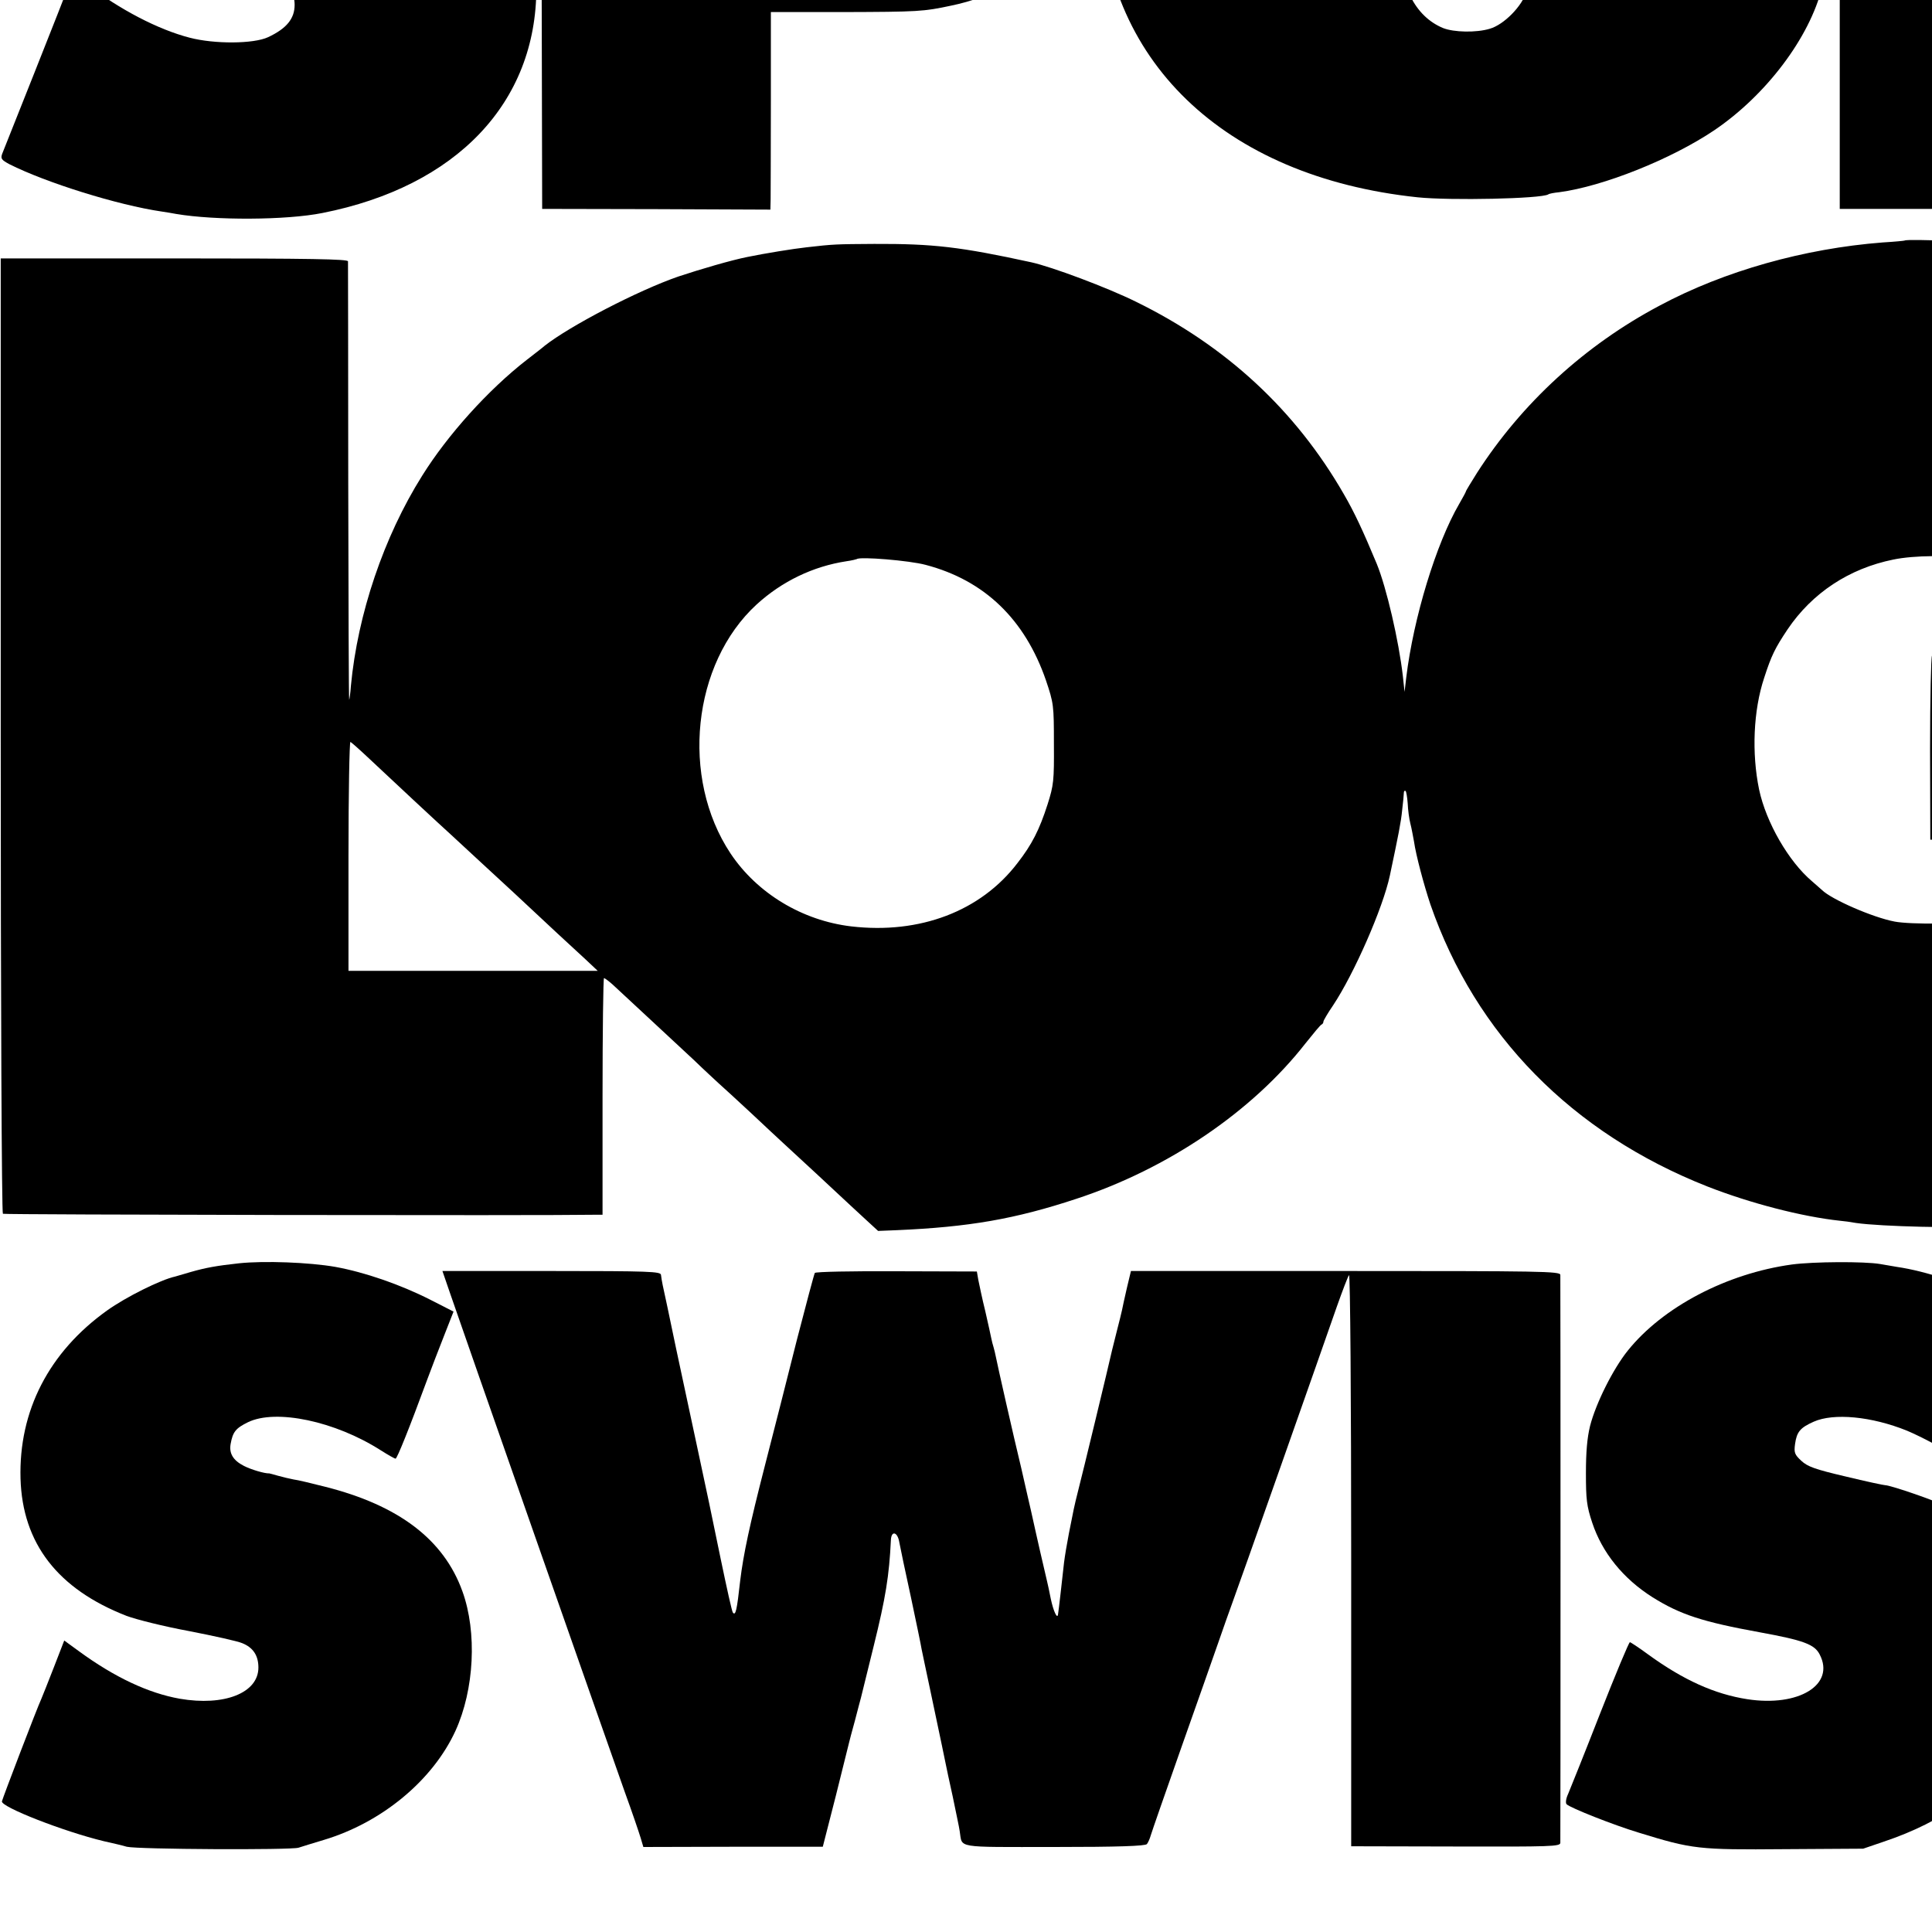
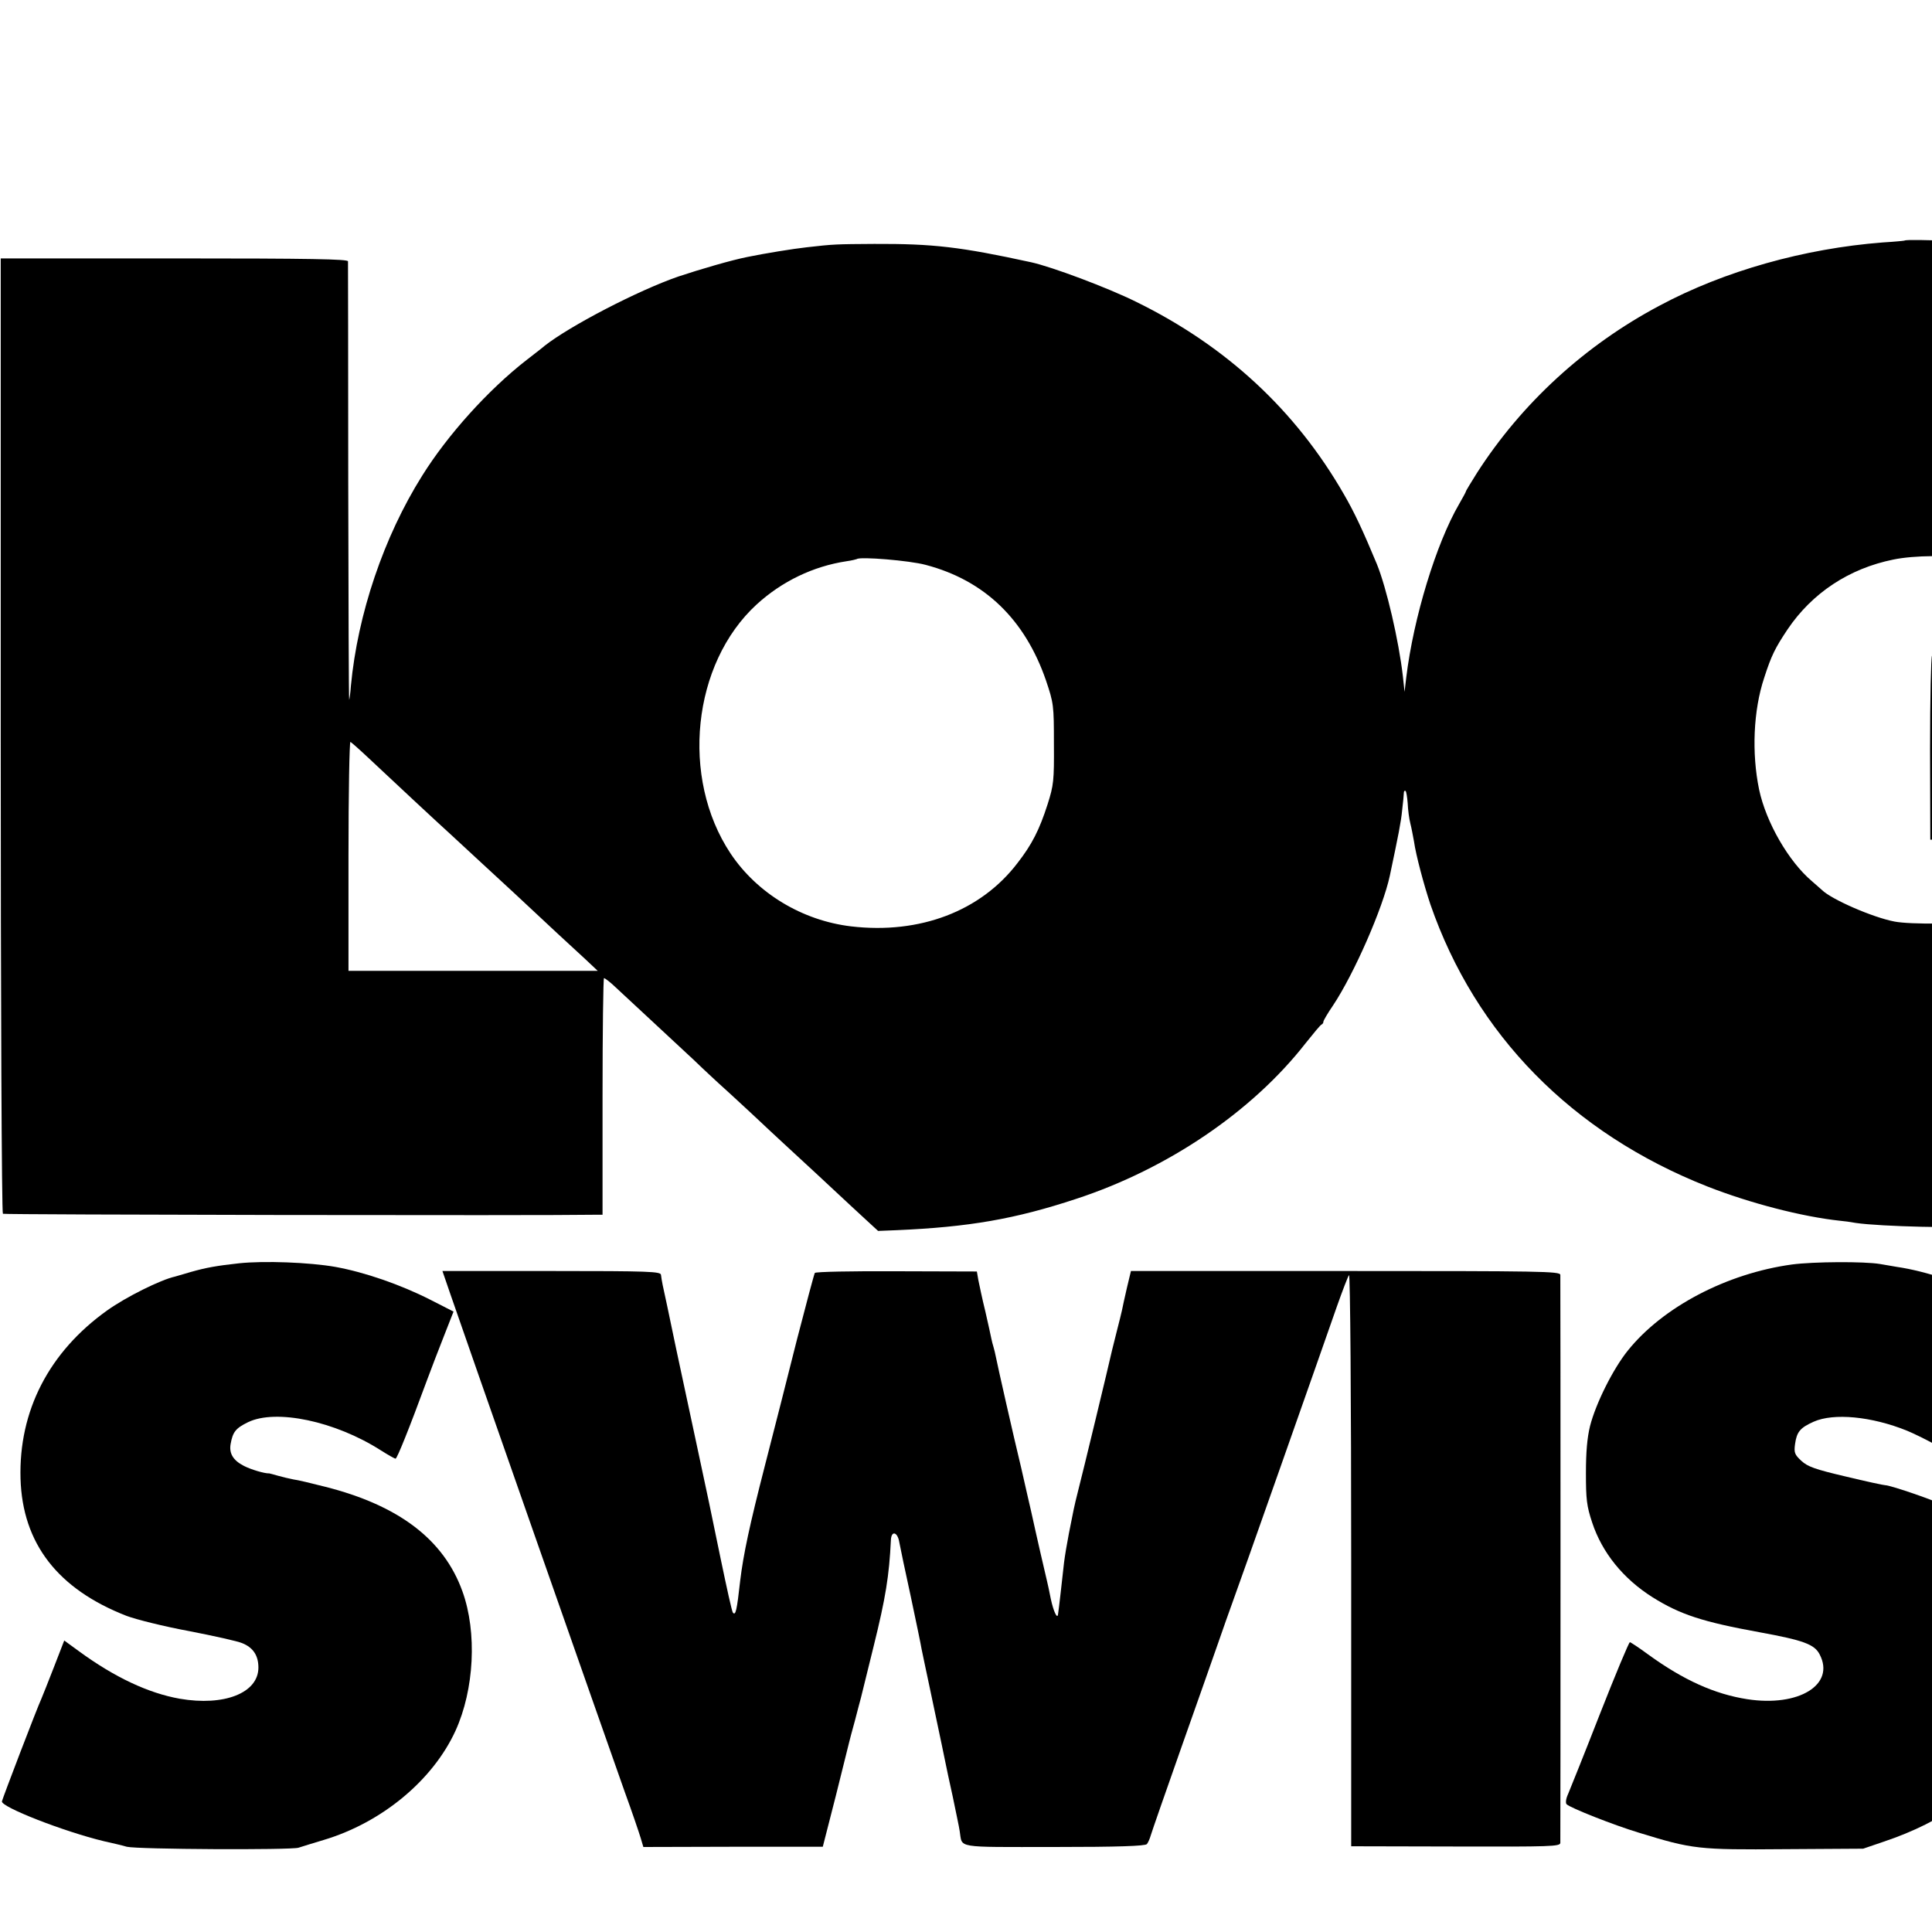
<svg xmlns="http://www.w3.org/2000/svg" version="1.0" width="16pt" height="16pt" viewBox="0 0 16 16" preserveAspectRatio="xMidYMid meet">
  <g transform="translate(0,16) scale(0.002,-0.002)" fill="#000000" stroke="none">
-     <path d="M1248 9895 c-2 -2 -41 -6 -88 -9 -107 -8 -137 -13 -230 -36 -413 -105 -705 -360 -798 -700 -91 -332 -12 -617 221 -797 125 -96 311 -168 511 -198 115 -17 257 -51 289 -69 44 -24 67 -60 67 -106 0 -57 -33 -98 -110 -134 -60 -28 -222 -29 -325 -2 -131 34 -288 116 -427 222 l-56 44 -15 -43 c-8 -23 -72 -186 -142 -362 -70 -176 -131 -330 -136 -342 -7 -20 -3 -25 30 -43 151 -76 447 -169 631 -196 19 -3 46 -7 60 -10 160 -27 455 -26 605 4 556 110 886 457 886 932 1 266 -83 451 -271 595 -143 109 -256 150 -675 245 -108 24 -141 38 -167 67 -36 39 -27 115 19 155 106 95 397 51 647 -99 49 -29 91 -51 93 -49 2 2 12 25 22 52 10 27 69 181 131 342 130 337 132 293 -15 366 -196 96 -399 150 -615 162 -52 3 -105 6 -117 8 -13 2 -24 2 -25 1z" />
-     <path d="M5869 9856 c-2 -2 -29 -6 -59 -9 -323 -35 -647 -184 -861 -397 -165 -165 -245 -292 -325 -520 l-33 -95 -1 75 c-2 77 -2 85 -21 180 -67 352 -300 599 -663 704 -47 14 -107 28 -133 31 -27 4 -59 9 -73 12 -14 4 -348 7 -743 9 l-717 3 2 -1357 3 -1357 473 -1 472 -2 1 42 c0 22 1 206 1 409 l0 367 297 0 c315 1 334 2 451 27 165 34 321 118 422 226 77 83 160 223 174 297 11 52 19 33 20 -48 6 -698 509 -1184 1314 -1269 136 -14 511 -6 541 12 3 3 24 7 45 9 182 24 465 137 643 257 214 145 394 383 446 592 l7 27 -609 0 -609 0 -13 -45 c-18 -60 -93 -137 -152 -154 -56 -17 -149 -15 -194 3 -117 49 -181 178 -180 361 l0 60 905 0 905 0 0 135 c0 188 -17 293 -71 458 -95 288 -271 516 -533 692 -153 102 -399 200 -586 233 -49 9 -103 19 -120 23 -34 6 -419 16 -426 10z m322 -714 c91 -45 161 -143 178 -250 l8 -52 -294 0 -294 0 5 48 c14 124 68 210 158 255 68 34 169 34 239 -1z m-2728 -51 c107 -25 158 -69 177 -155 28 -127 -30 -233 -150 -275 -44 -15 -124 -24 -220 -25 l-75 -1 -2 225 c-1 124 0 230 1 236 5 14 203 10 269 -5z" />
-     <path d="M7619 9832 c0 -9 0 -620 -1 -1357 l0 -1340 673 0 c371 0 711 3 756 8 145 13 298 51 428 106 384 164 633 469 726 891 32 148 34 462 3 635 -56 317 -212 580 -453 760 -195 147 -483 256 -771 290 -30 4 -66 9 -80 12 -14 3 -307 7 -652 9 -581 2 -628 1 -629 -14z m1245 -856 c250 -59 377 -232 378 -516 1 -250 -126 -421 -362 -486 -65 -17 -269 -31 -271 -18 -3 21 -5 1030 -2 1036 6 12 186 0 257 -16z" />
    <path d="M7887 7004 c-1 -1 -42 -5 -92 -8 -323 -25 -655 -118 -922 -261 -310 -164 -572 -405 -757 -693 -25 -40 -46 -74 -46 -77 0 -2 -13 -26 -28 -52 -95 -163 -189 -471 -219 -718 l-7 -60 -7 65 c-17 148 -68 367 -108 465 -57 137 -93 214 -136 288 -200 348 -487 614 -860 797 -119 59 -349 145 -435 164 -294 64 -406 77 -650 76 -158 -1 -167 -1 -280 -14 -55 -6 -172 -25 -245 -40 -66 -13 -196 -51 -286 -81 -168 -58 -450 -205 -554 -287 -5 -5 -39 -31 -75 -59 -158 -123 -326 -309 -432 -479 -159 -253 -267 -573 -295 -870 -2 -30 -6 -56 -7 -58 -2 -1 -3 404 -4 900 0 497 -1 909 -1 916 -1 9 -152 12 -719 12 l-719 0 0 -1975 c0 -1103 4 -1978 9 -1981 6 -4 2235 -8 2453 -4 l30 0 0 490 c0 269 3 490 6 490 3 0 19 -12 35 -26 46 -43 262 -243 339 -315 38 -37 84 -79 100 -94 17 -15 77 -70 134 -123 57 -54 118 -110 135 -126 29 -26 241 -223 276 -256 9 -8 39 -36 66 -61 l50 -46 75 3 c301 13 492 46 746 130 378 124 728 361 949 644 33 41 62 77 67 78 4 2 7 7 7 12 0 4 18 35 40 67 87 131 206 402 235 537 36 171 46 220 51 271 4 33 7 65 7 72 0 7 3 10 7 8 3 -2 7 -25 9 -52 1 -26 6 -64 11 -83 5 -19 11 -53 15 -74 8 -57 41 -180 68 -261 187 -540 587 -947 1147 -1168 176 -69 391 -125 550 -142 14 -1 43 -5 65 -9 102 -15 447 -23 515 -12 14 2 59 7 100 11 263 23 575 112 820 235 626 314 1008 885 1066 1590 7 94 13 496 7 520 -4 13 -96 15 -769 15 -420 0 -763 3 -762 7 2 3 51 57 110 120 59 62 119 127 134 143 15 17 79 86 143 154 64 69 145 156 181 195 36 39 88 95 117 126 28 30 82 88 120 129 37 41 91 99 119 129 29 31 50 60 47 66 -8 19 -172 159 -256 219 -264 189 -597 327 -922 381 -55 10 -111 19 -125 22 -65 11 -433 26 -443 18z m268 -1319 c140 -31 229 -73 324 -154 77 -65 171 -189 171 -225 0 -8 -86 -11 -321 -11 -205 0 -323 -3 -329 -10 -4 -5 -8 -179 -8 -386 l1 -376 316 -1 c174 0 320 -1 324 -1 4 -1 -10 -28 -32 -60 -87 -128 -232 -223 -416 -273 -54 -14 -272 -17 -340 -4 -90 17 -262 92 -301 131 -7 6 -25 22 -41 36 -96 81 -190 243 -219 380 -31 150 -24 327 21 462 30 93 45 123 97 201 102 151 255 252 438 289 86 18 240 19 315 2z m-4322 -24 c244 -64 411 -226 498 -478 32 -95 33 -103 33 -263 1 -153 -1 -171 -26 -250 -34 -106 -65 -167 -125 -244 -152 -199 -404 -295 -688 -262 -203 24 -390 137 -500 302 -208 313 -159 786 108 1031 105 96 234 158 372 179 22 3 41 8 43 9 12 11 219 -6 285 -24z m-2311 -796 c87 -82 306 -286 343 -319 33 -31 208 -192 263 -243 128 -120 252 -235 296 -275 l51 -48 -516 0 -516 0 0 475 c0 262 4 474 8 473 4 -2 36 -30 71 -63z" />
    <path d="M990 2769 c-92 -10 -137 -18 -200 -36 -30 -9 -59 -17 -65 -19 -60 -13 -204 -85 -281 -140 -241 -172 -367 -416 -359 -697 8 -268 154 -457 439 -568 40 -15 156 -44 259 -63 103 -20 202 -42 220 -50 45 -18 67 -51 67 -101 0 -105 -141 -161 -326 -129 -129 23 -269 88 -419 198 l-59 43 -43 -111 c-24 -61 -47 -120 -52 -131 -17 -36 -160 -410 -163 -424 -5 -23 256 -125 422 -165 36 -8 79 -18 95 -23 46 -11 678 -14 711 -4 16 5 63 20 104 32 241 72 452 247 546 452 78 171 90 408 29 577 -77 215 -264 357 -570 434 -55 14 -113 28 -130 30 -16 3 -45 10 -63 15 -18 5 -35 10 -37 10 -19 -1 -76 16 -105 31 -45 23 -62 52 -55 91 9 50 21 65 72 90 116 56 361 4 549 -116 30 -19 58 -35 62 -35 6 0 55 121 132 330 15 41 46 121 68 177 l40 102 -96 49 c-124 63 -272 114 -393 136 -108 19 -295 26 -399 15z" />
    <path d="M7420 2764 c-270 -37 -535 -176 -680 -357 -61 -76 -132 -218 -156 -312 -12 -49 -17 -108 -17 -195 0 -108 3 -136 26 -205 41 -124 128 -232 250 -309 115 -72 208 -102 444 -145 181 -33 227 -50 248 -92 65 -125 -87 -218 -300 -185 -135 21 -264 79 -410 185 -38 28 -73 51 -76 51 -4 0 -60 -134 -124 -297 -64 -164 -124 -313 -132 -332 -9 -19 -11 -37 -6 -42 15 -15 194 -86 300 -118 221 -68 245 -71 603 -68 l325 2 85 29 c250 84 422 211 527 391 87 150 119 309 98 500 -23 222 -158 402 -375 502 -58 27 -224 83 -243 83 -7 0 -81 16 -164 36 -128 30 -158 41 -184 65 -28 26 -31 34 -26 70 7 50 21 67 77 92 83 37 240 22 386 -37 58 -24 176 -87 202 -108 8 -7 16 -7 21 -2 5 5 60 141 122 303 127 334 125 296 17 352 -122 62 -285 116 -403 133 -22 4 -53 9 -70 12 -65 11 -275 10 -365 -2z" />
    <path d="M9318 2775 c-2 -1 -32 -5 -68 -8 -36 -3 -72 -8 -80 -11 -8 -3 -31 -7 -50 -10 -54 -8 -188 -55 -264 -93 -111 -55 -176 -101 -261 -188 -165 -167 -237 -352 -231 -595 6 -246 131 -423 376 -537 82 -38 180 -64 375 -98 192 -34 235 -61 235 -147 0 -42 -61 -102 -120 -118 -167 -45 -385 20 -613 184 -72 52 -76 53 -83 33 -3 -12 -12 -35 -19 -52 -7 -16 -43 -106 -79 -200 -37 -93 -71 -179 -75 -190 -34 -76 -81 -208 -77 -214 3 -4 47 -25 98 -46 51 -20 102 -41 113 -46 28 -13 111 -36 250 -70 120 -29 121 -29 430 -28 269 0 319 3 375 19 345 97 570 298 652 582 26 92 34 294 14 383 -38 169 -119 286 -265 384 -109 72 -213 109 -506 177 -136 32 -164 41 -189 66 -25 25 -28 34 -23 70 14 103 135 135 350 93 53 -10 177 -65 252 -110 70 -43 95 -49 95 -23 0 5 6 24 14 41 8 18 35 88 61 157 54 144 74 197 86 225 12 28 59 155 59 159 0 9 -108 66 -188 100 -78 34 -231 80 -297 90 -16 2 -49 7 -72 11 -43 7 -269 15 -275 10z" />
    <path d="M1865 2641 c40 -118 646 -1847 722 -2061 31 -85 60 -171 66 -191 l11 -37 371 1 372 0 54 211 c29 116 54 216 55 221 1 6 12 46 24 90 11 44 23 87 25 95 2 8 26 105 53 215 49 198 64 290 71 438 2 41 28 34 35 -10 4 -21 25 -123 48 -227 22 -104 42 -200 44 -214 3 -13 18 -88 35 -166 47 -222 61 -290 65 -310 2 -11 15 -72 29 -135 13 -64 27 -128 29 -144 12 -71 -25 -65 391 -65 266 0 377 4 384 12 5 6 12 22 16 36 4 14 61 178 127 365 66 187 136 385 155 440 19 55 43 123 53 150 23 61 376 1063 435 1233 24 68 47 128 51 132 5 5 9 -515 9 -1178 l0 -1187 433 -1 c393 -1 432 0 433 15 1 18 1 2326 0 2352 -1 15 -78 16 -890 16 l-888 0 -17 -71 c-9 -39 -18 -80 -20 -91 -2 -11 -12 -49 -21 -85 -9 -36 -18 -72 -20 -80 -13 -59 -124 -519 -140 -580 -8 -30 -16 -66 -19 -80 -3 -14 -12 -59 -20 -100 -8 -41 -17 -95 -20 -120 -8 -72 -22 -198 -25 -215 -3 -21 -19 13 -30 65 -6 30 -13 64 -16 75 -21 91 -37 158 -46 200 -6 28 -15 68 -20 90 -5 22 -12 51 -15 65 -3 13 -14 63 -25 110 -33 136 -100 433 -105 460 -3 14 -7 33 -10 42 -3 9 -7 25 -9 35 -2 10 -13 61 -25 113 -13 52 -25 111 -29 130 l-6 35 -333 1 c-183 1 -335 -2 -338 -7 -3 -5 -36 -129 -74 -276 -37 -148 -97 -383 -133 -523 -63 -245 -89 -367 -102 -475 -14 -126 -19 -145 -30 -133 -4 3 -26 104 -51 224 -53 256 -43 210 -93 443 -22 102 -63 294 -91 425 -27 132 -53 251 -56 265 -3 14 -6 33 -7 42 -1 14 -48 16 -453 16 l-452 0 33 -96z" />
  </g>
</svg>